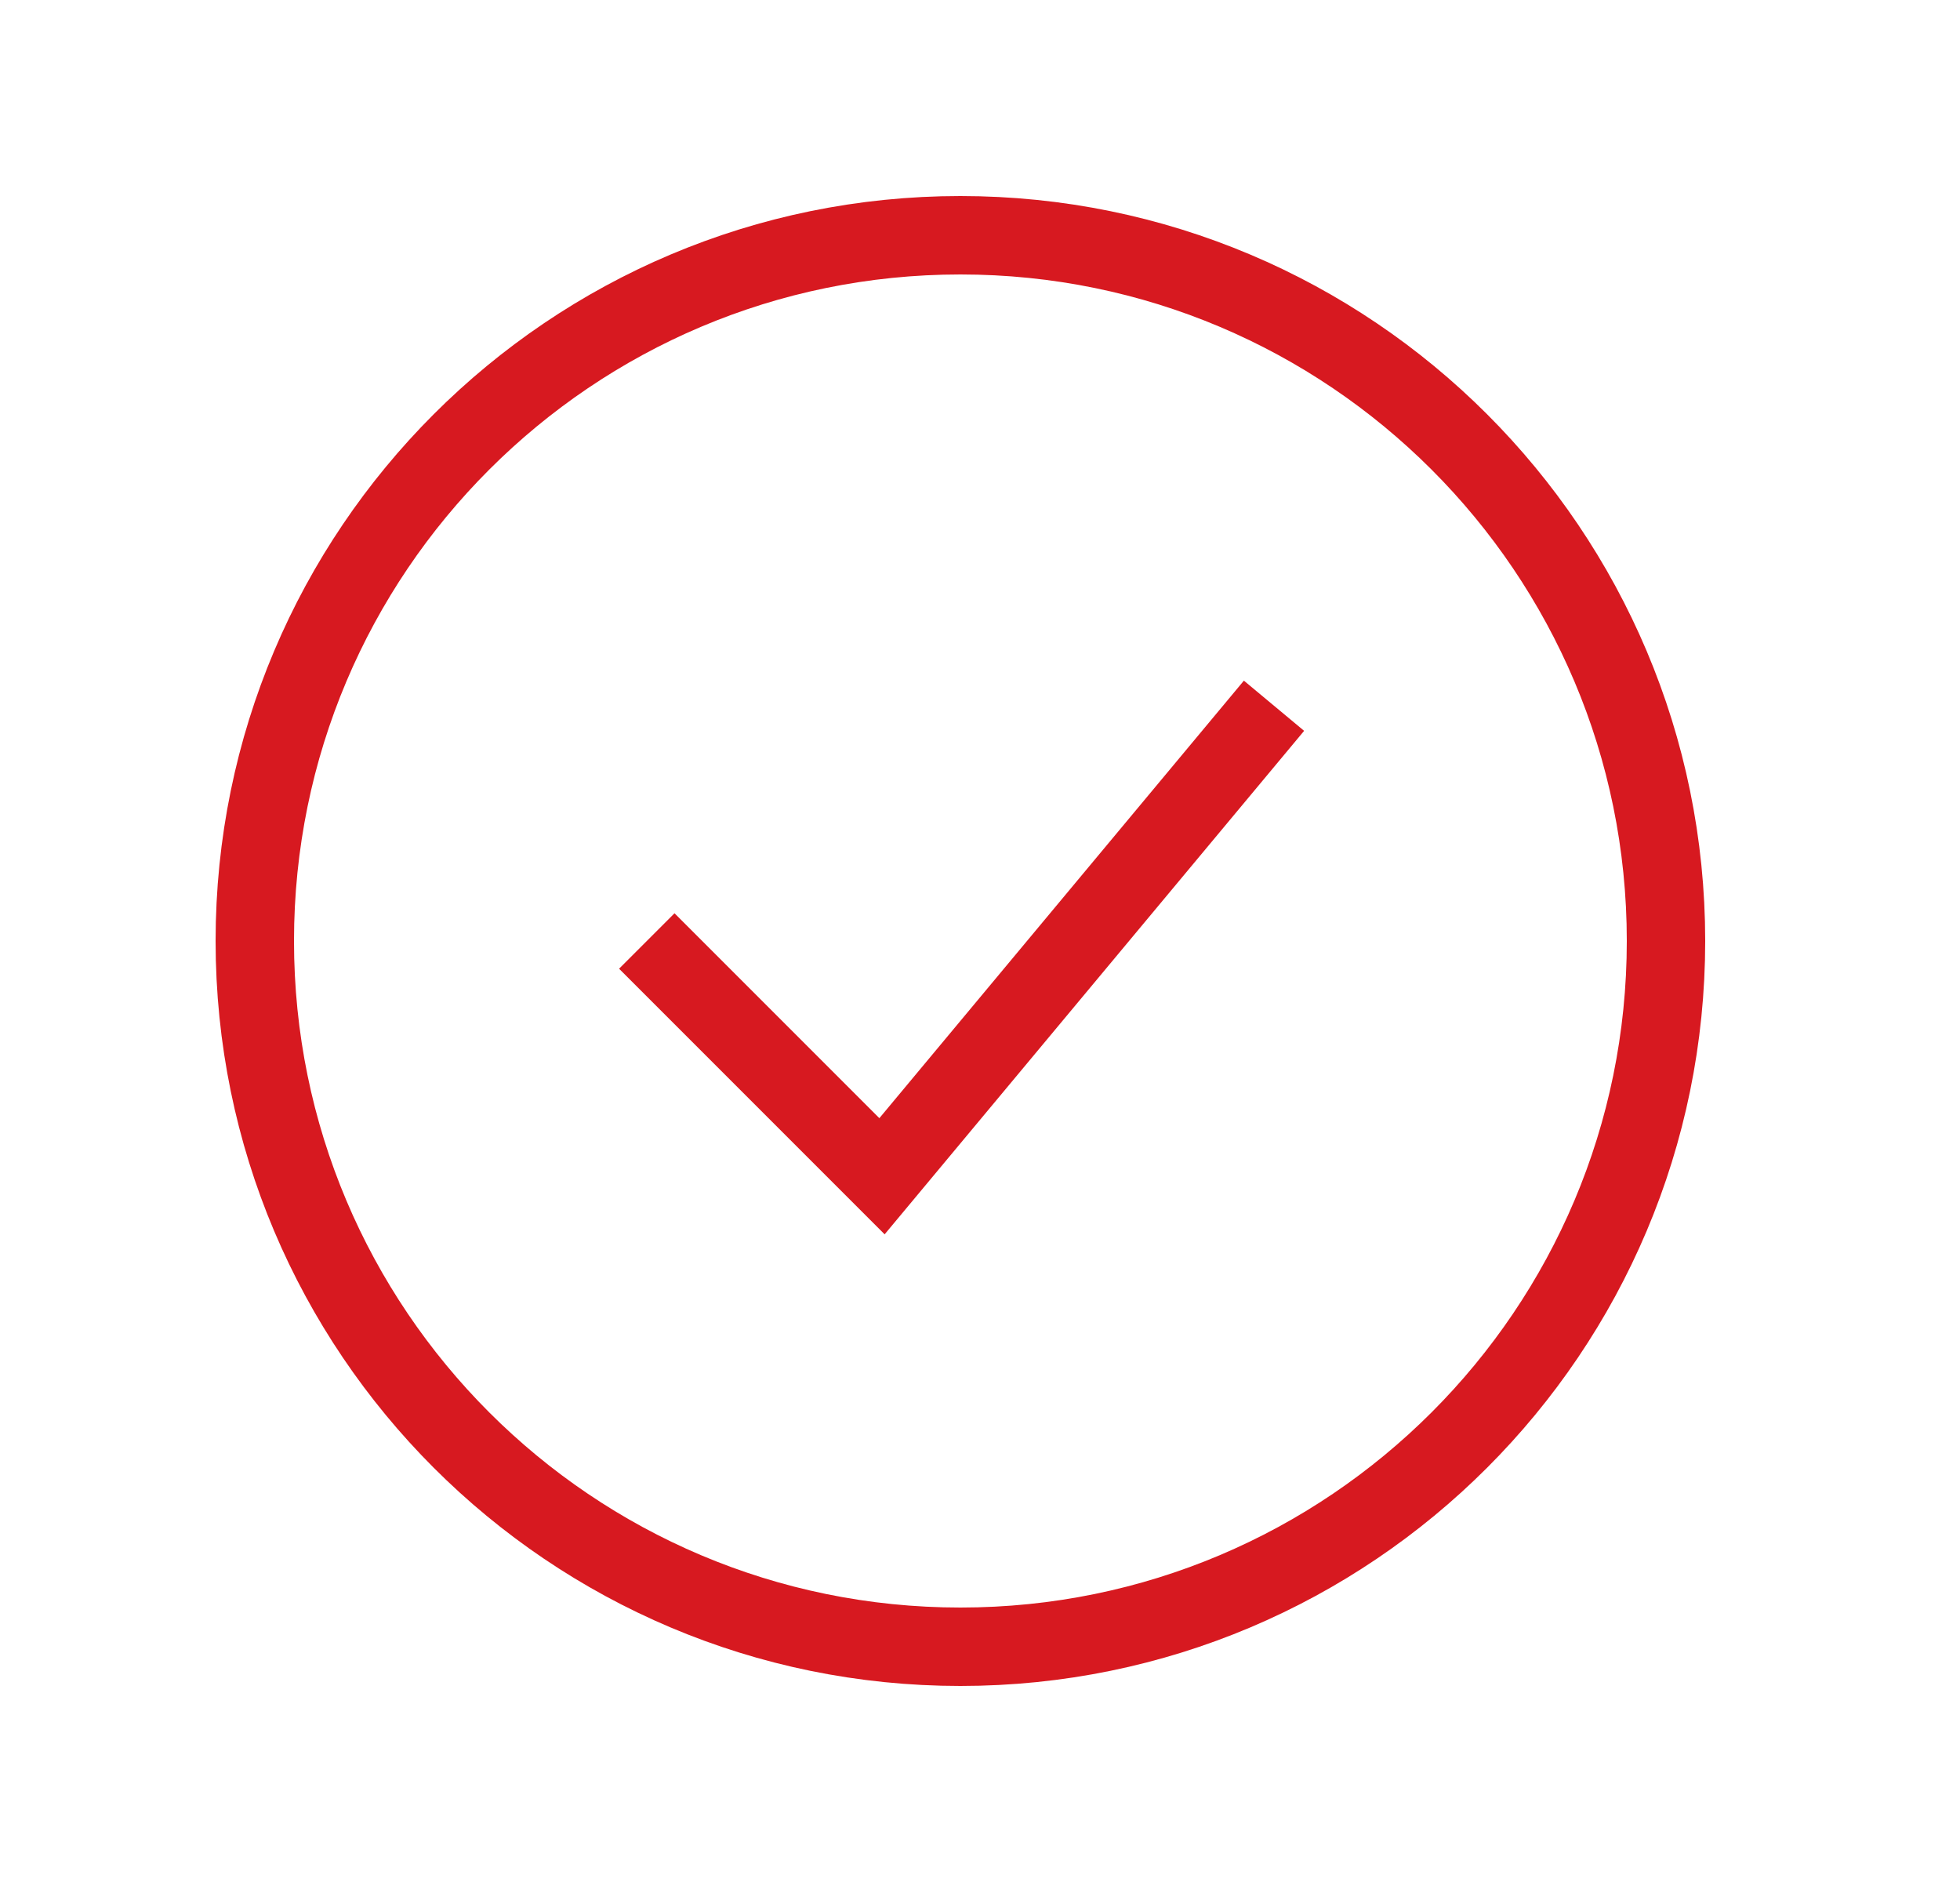
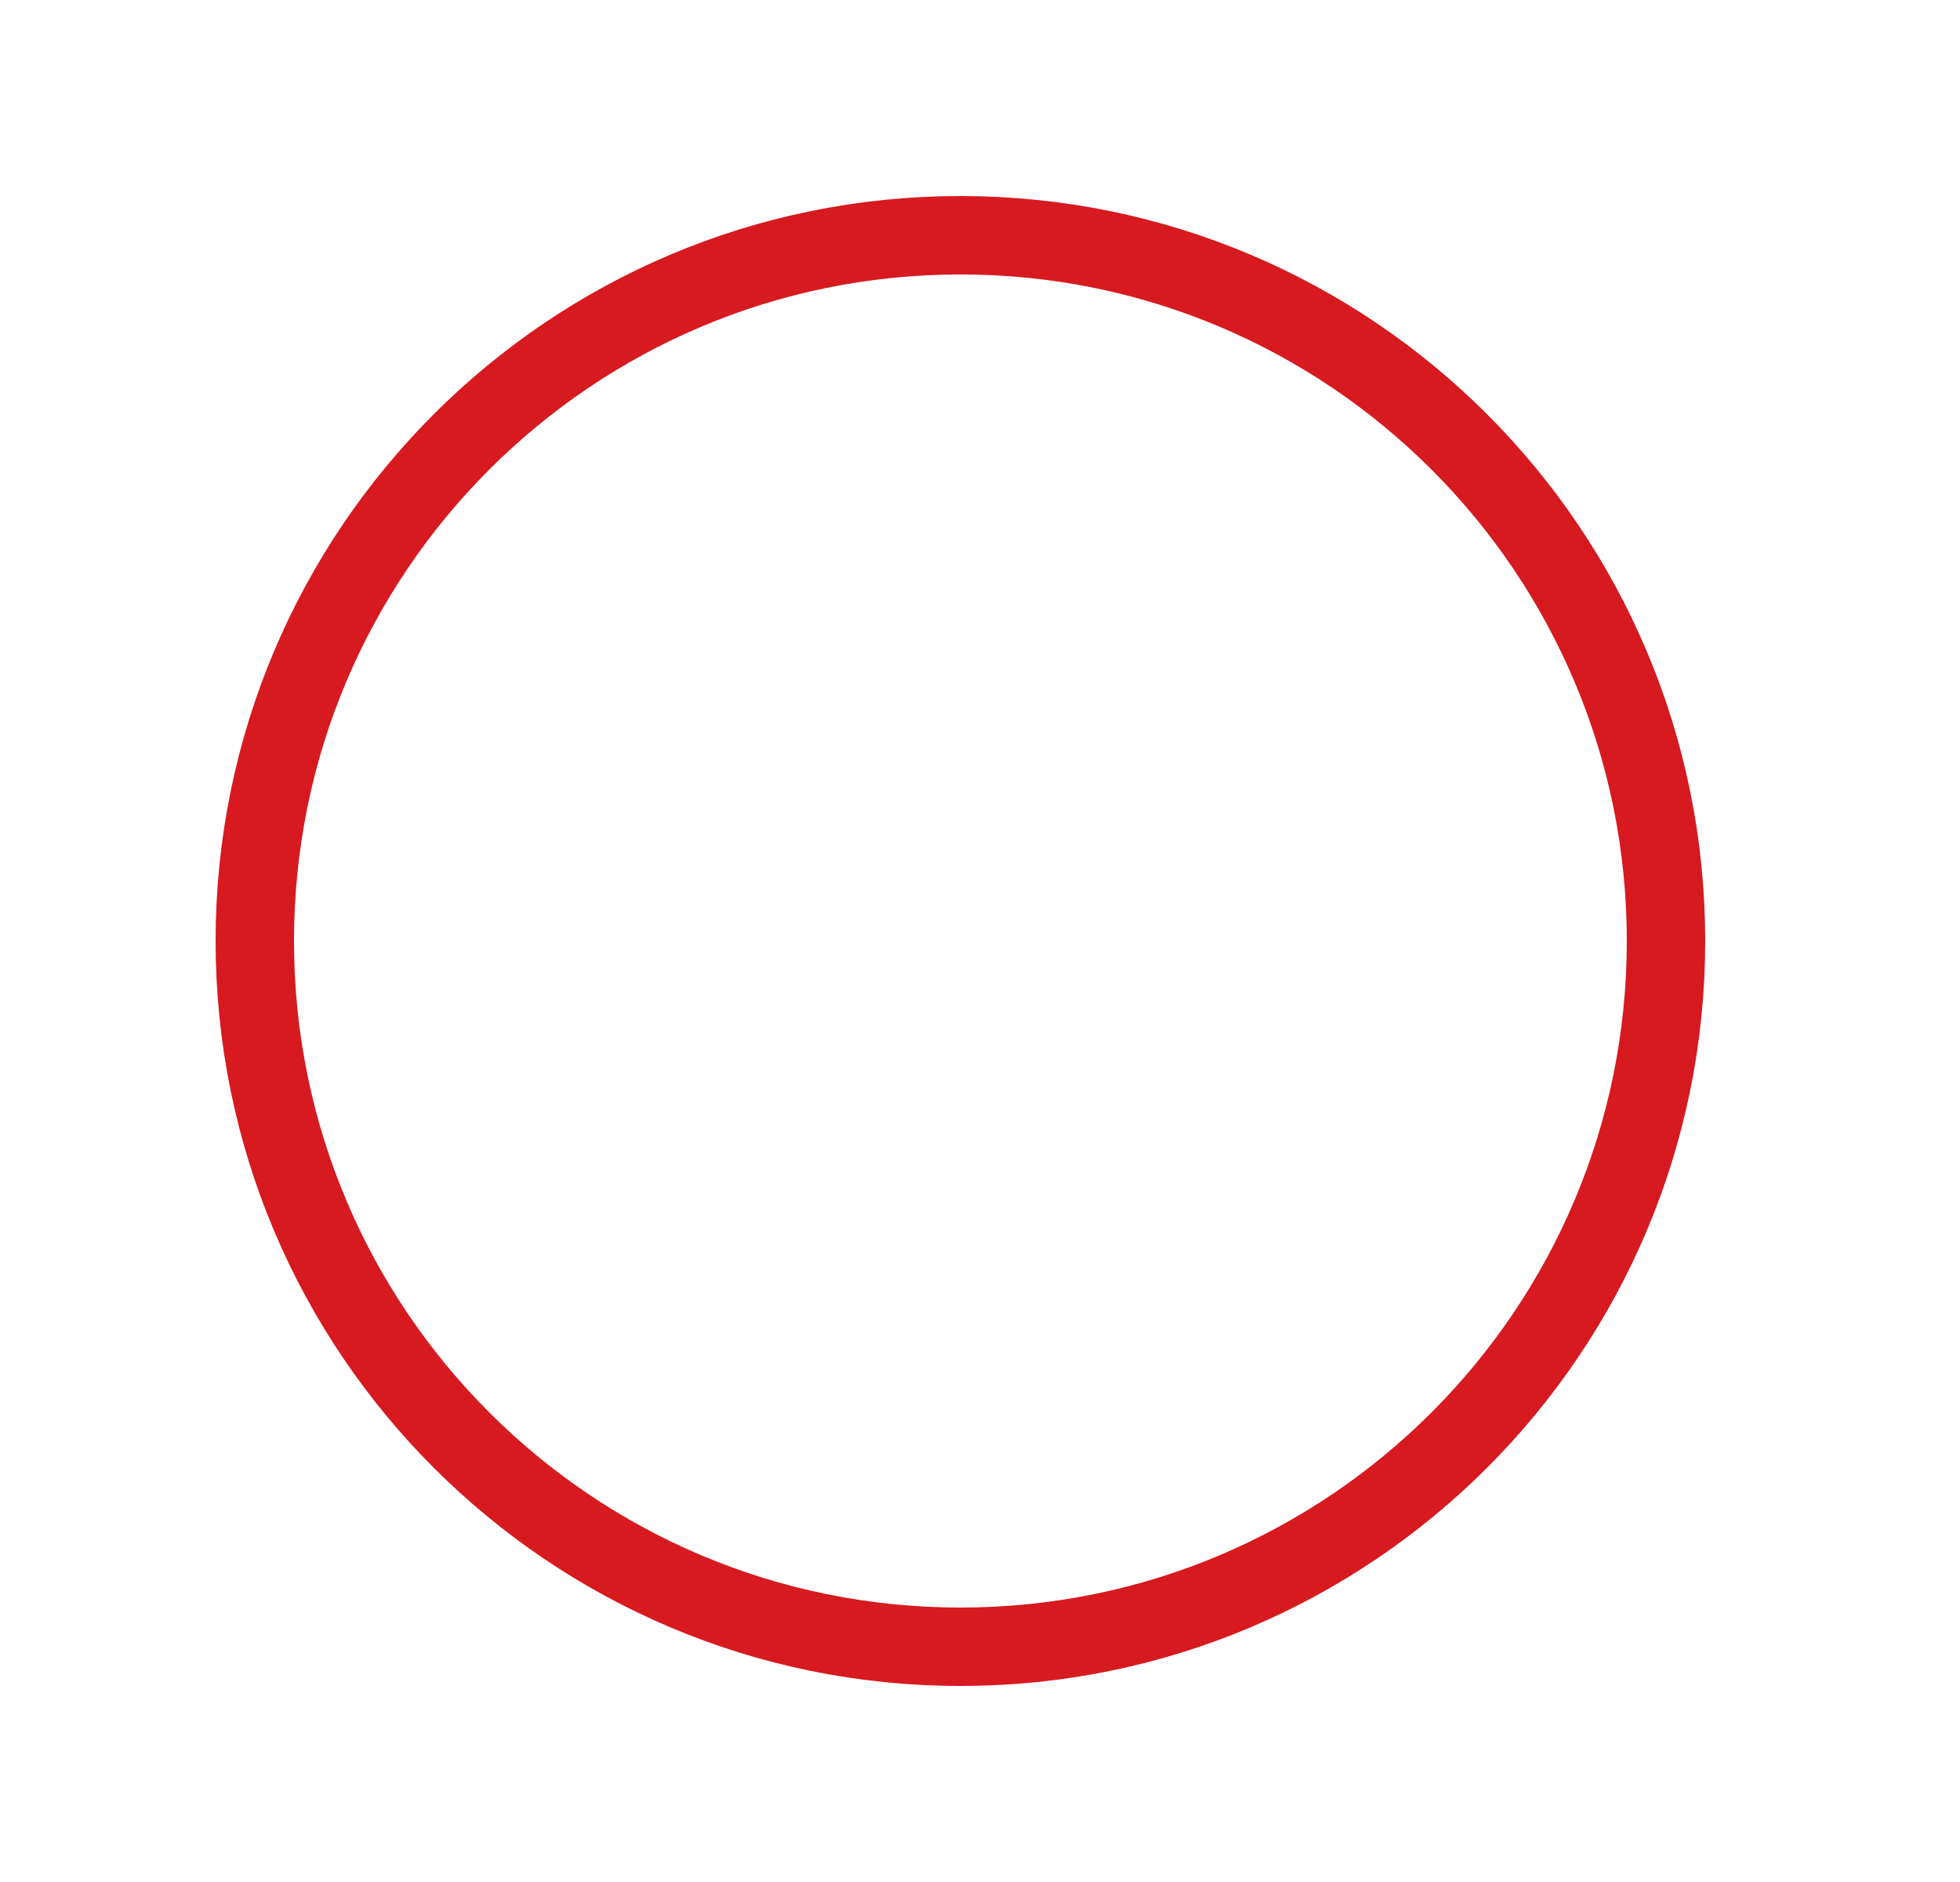
<svg xmlns="http://www.w3.org/2000/svg" width="25" height="24" viewBox="0 0 25 24" fill="none">
  <path d="M12.25 21C17.221 21 21.25 16.971 21.25 12C21.25 7.029 17.221 3 12.25 3C7.279 3 3.25 7.029 3.25 12C3.25 16.971 7.279 21 12.25 21Z" stroke="#D71920" />
-   <path d="M8.25 12L11.25 15L16.25 9" stroke="#D71920" />
</svg>